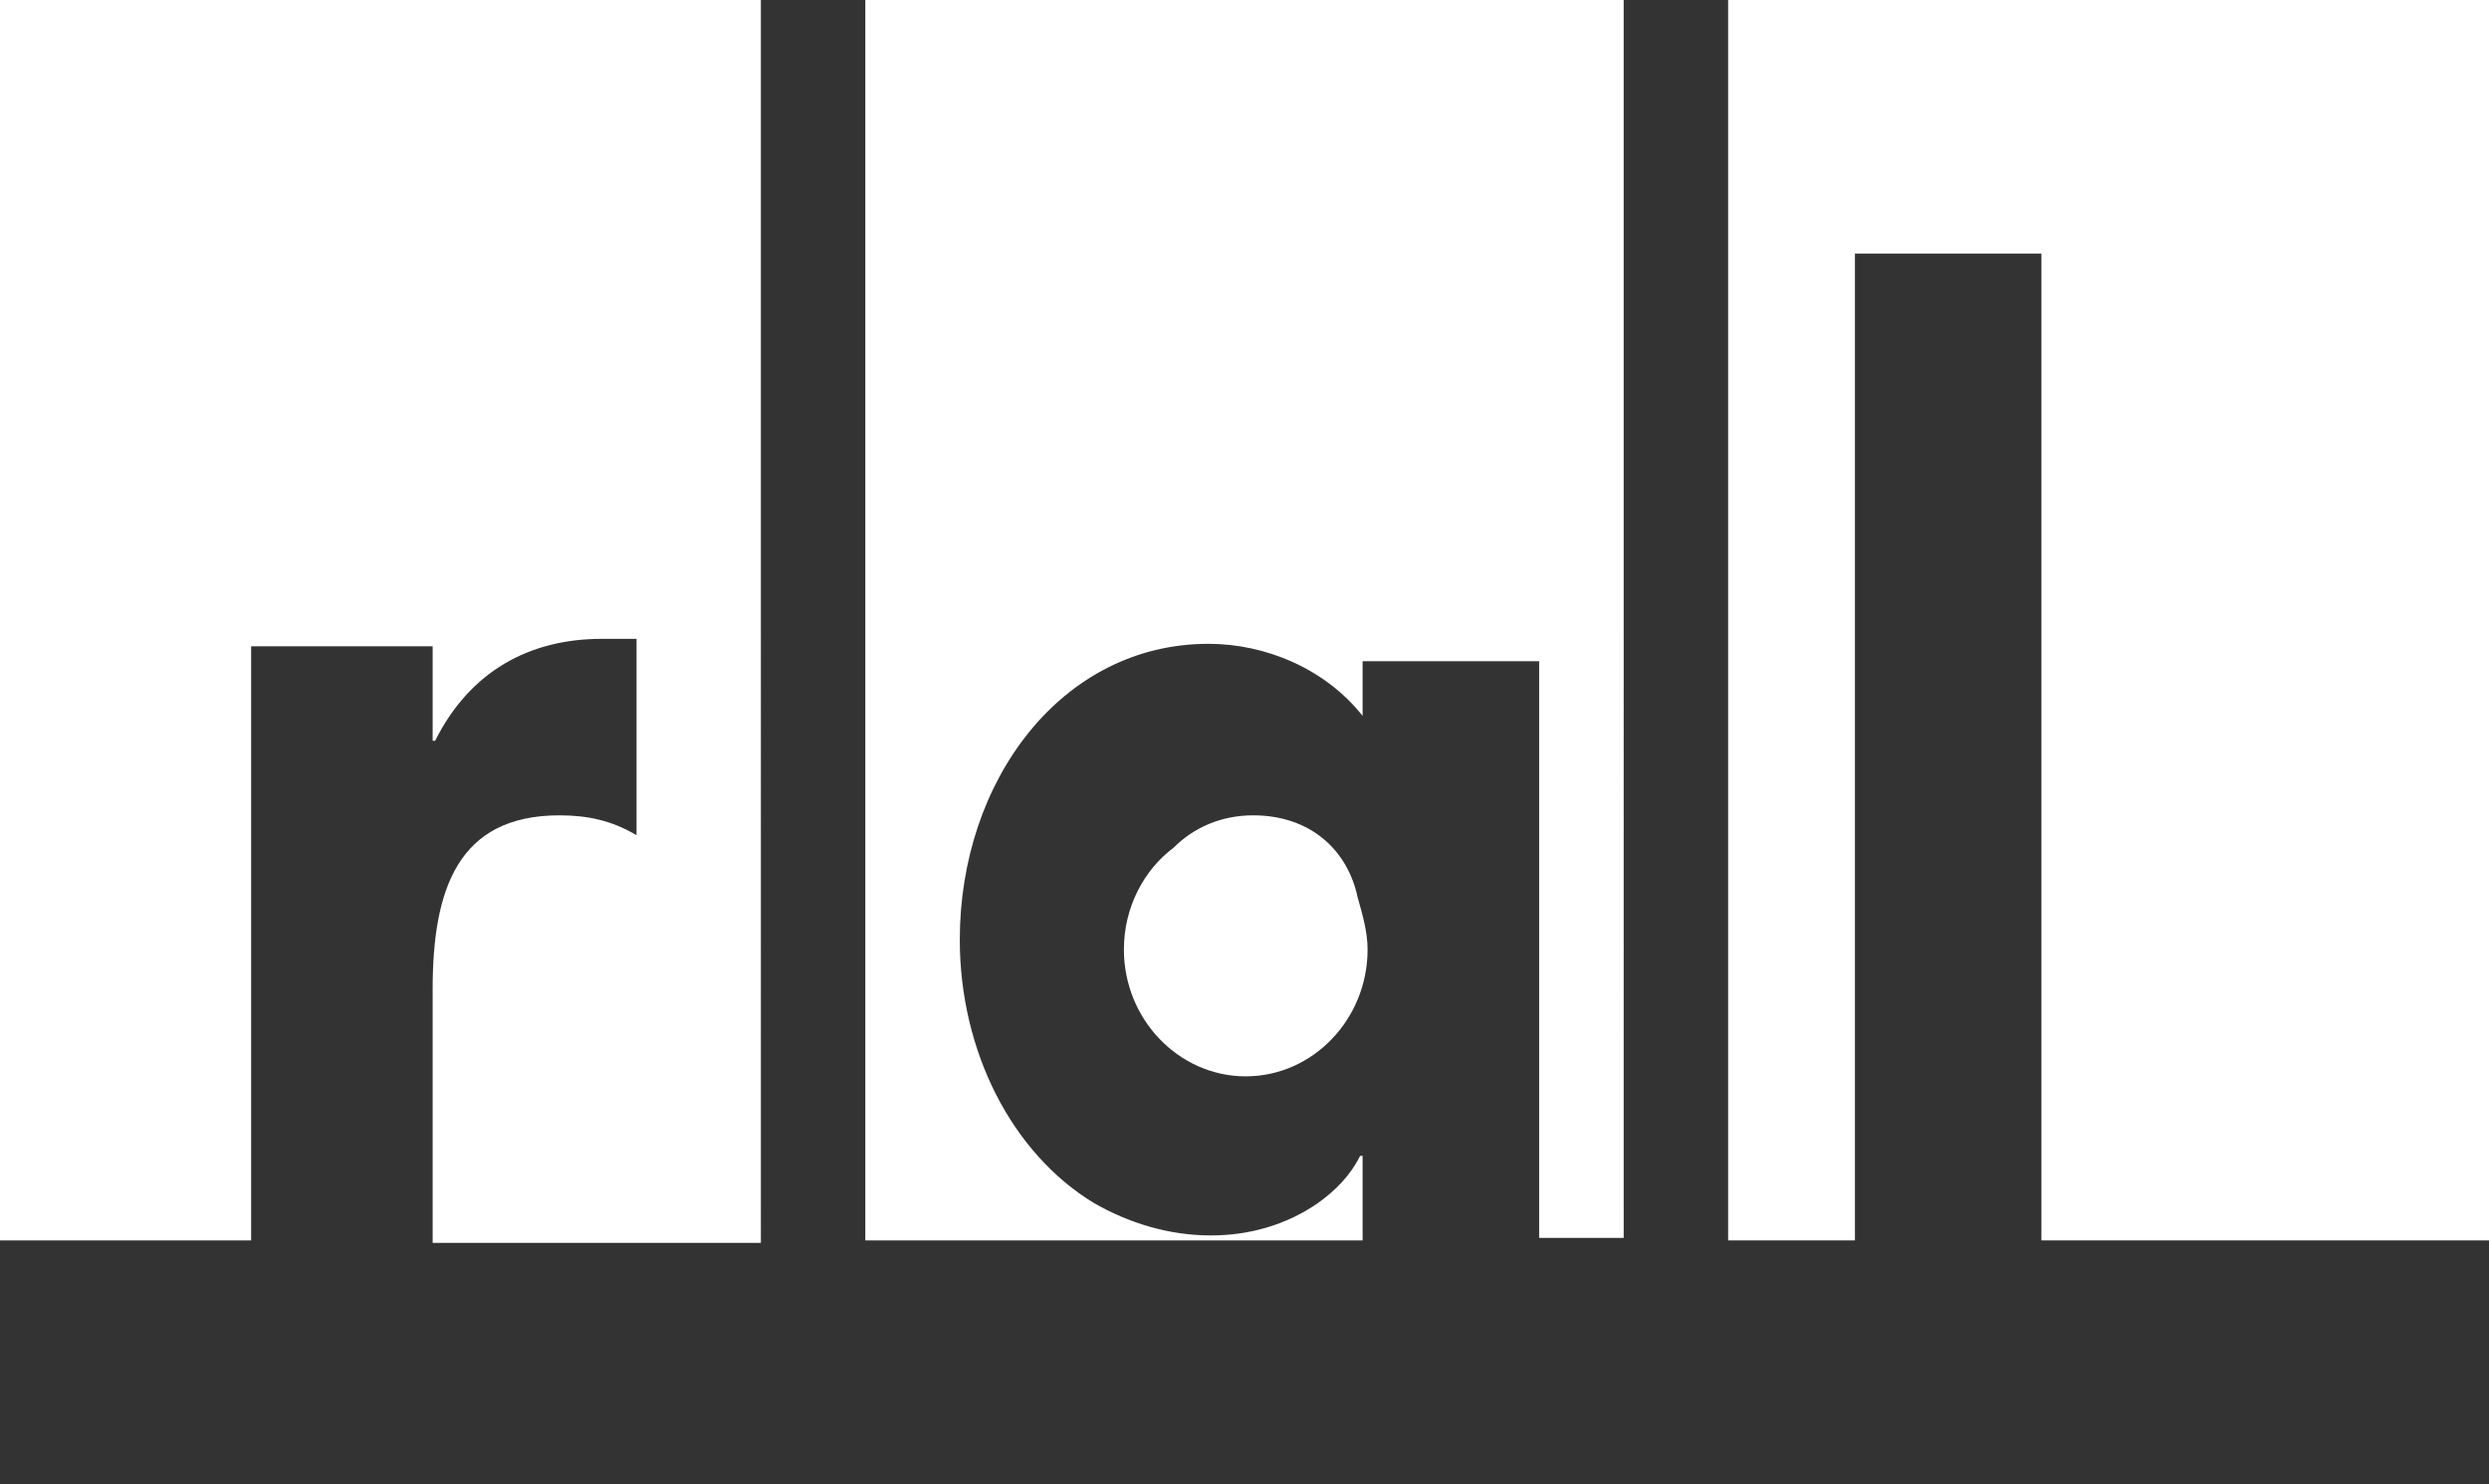
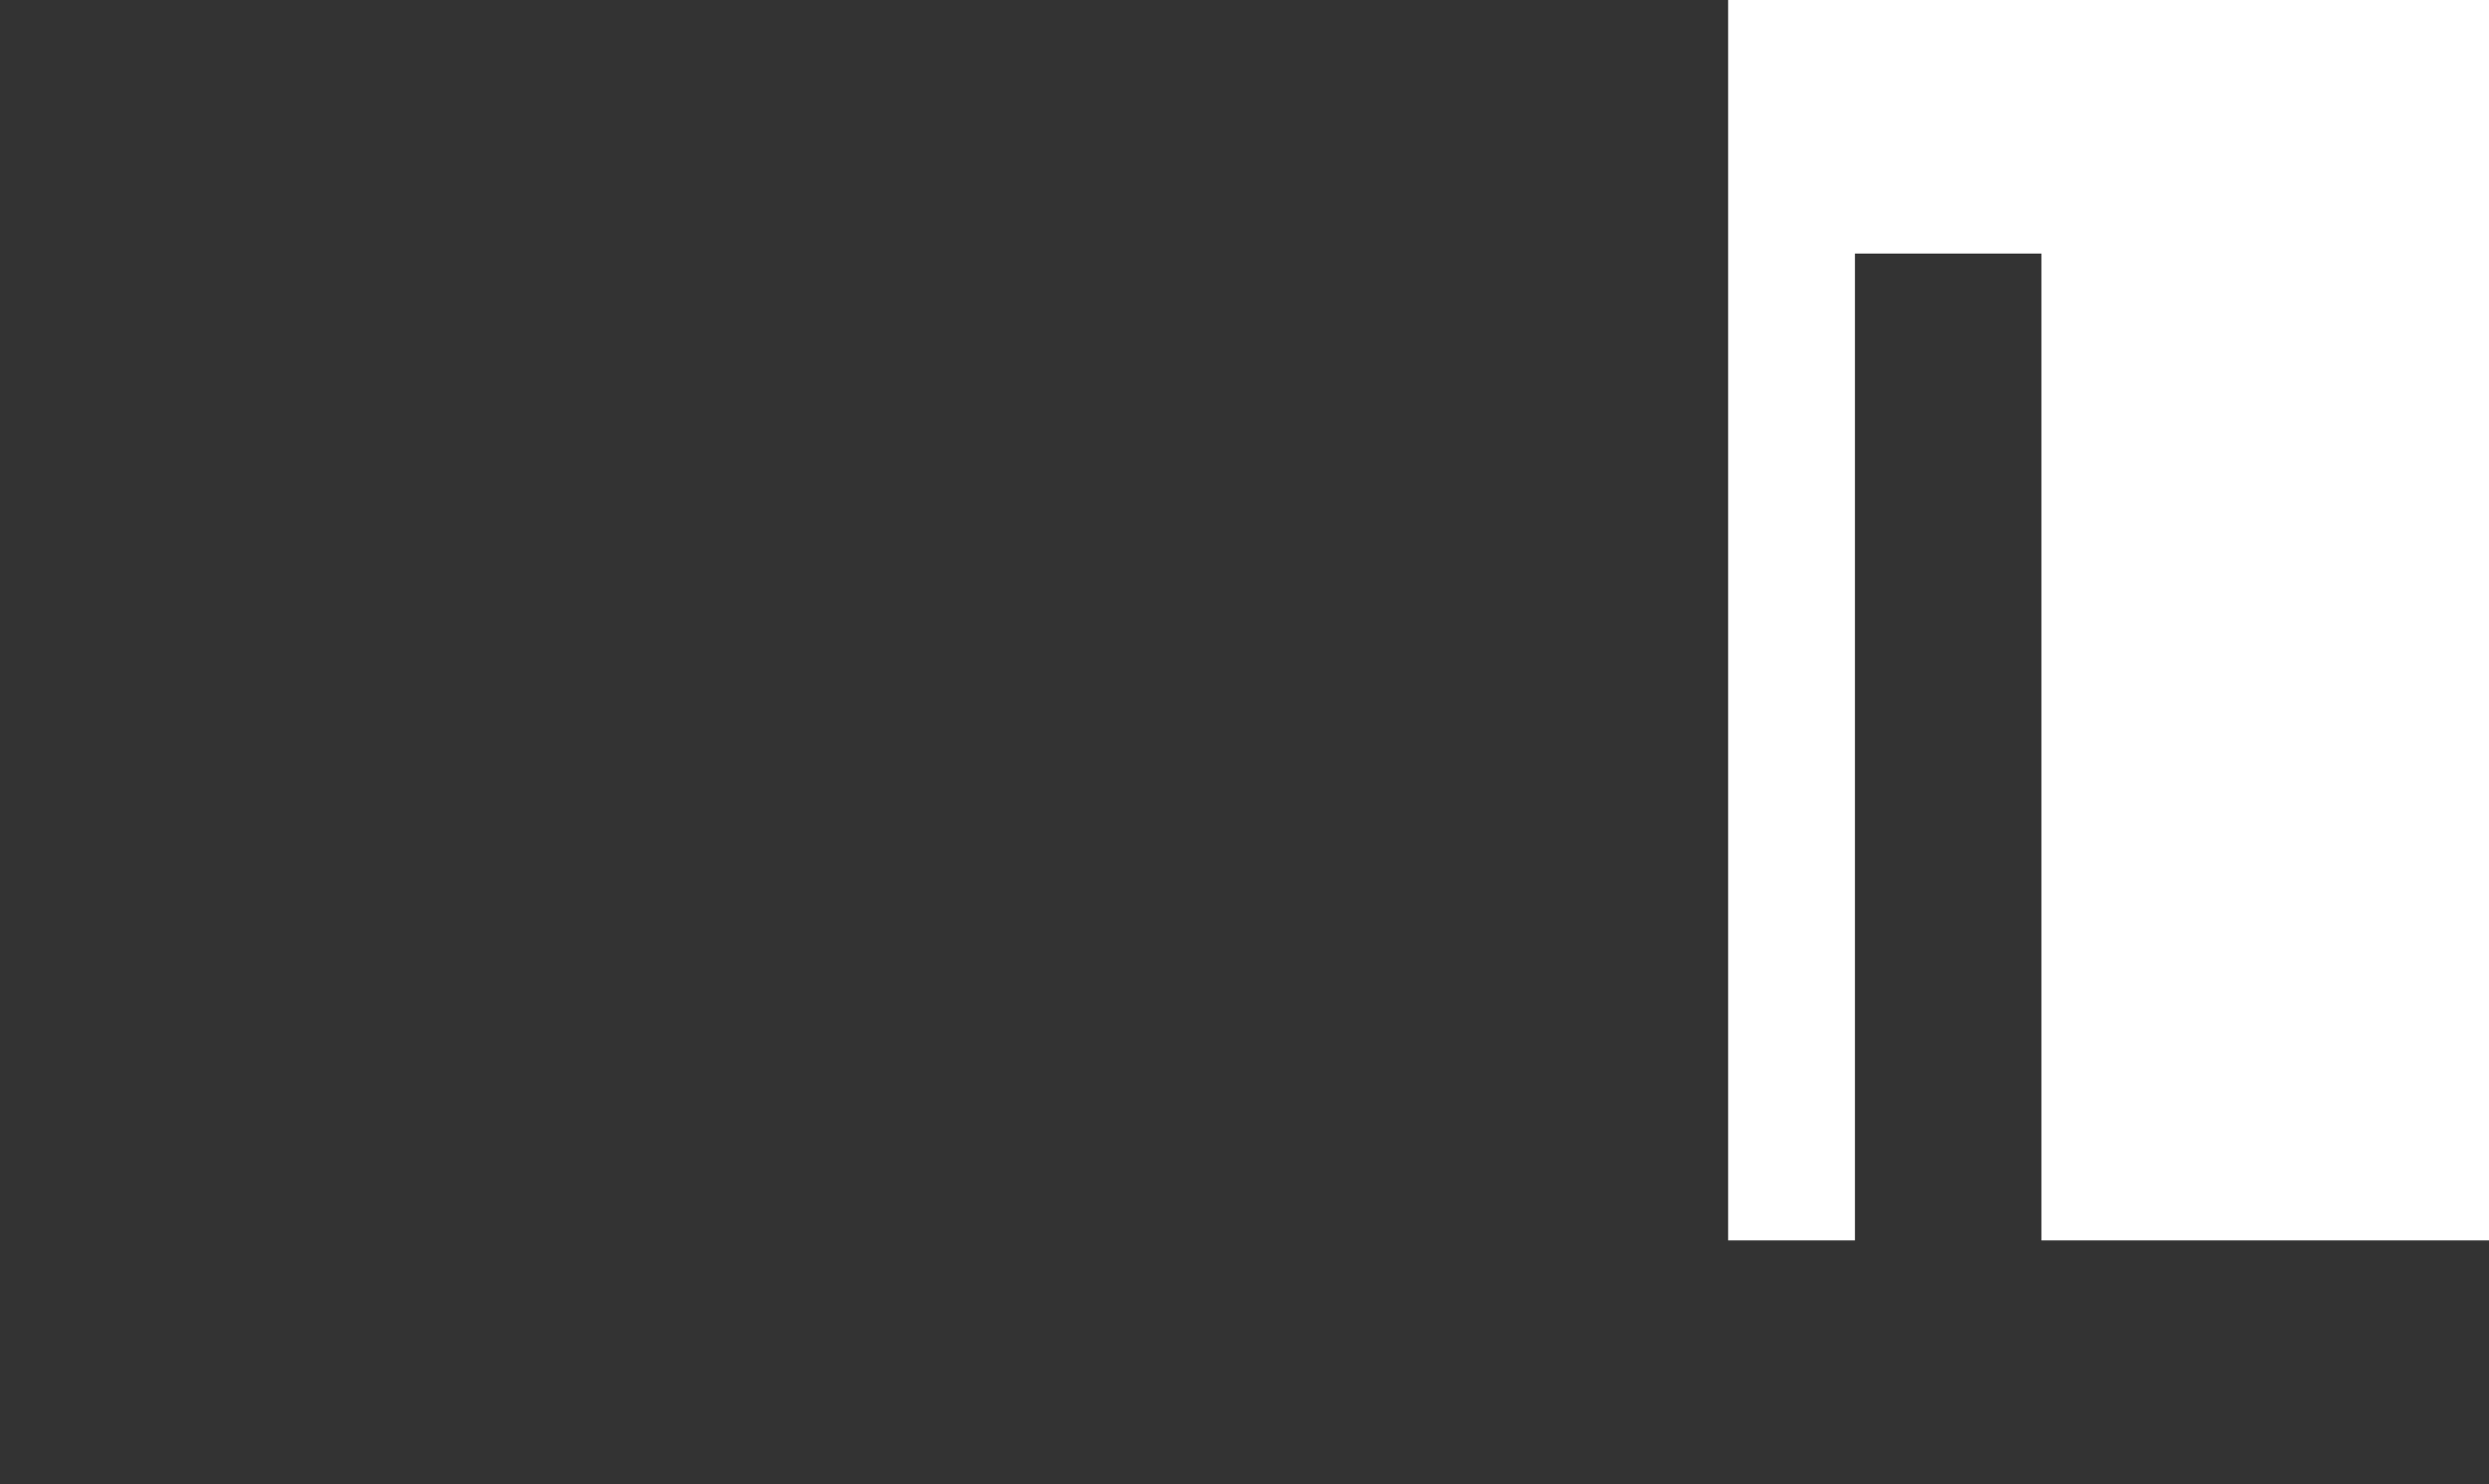
<svg xmlns="http://www.w3.org/2000/svg" id="Layer_1" viewBox="0 0 100.1 59.7">
  <rect x="0" y="0" width="100.1" height="59.7" fill="#333333" stroke="none" />
  <style>.st0{fill:#fff}</style>
-   <path class="st0" d="M34.8 1.6v48.3h20v-3.4h-.1c-.4.8-1 1.4-1.7 1.9-1.3.9-2.8 1.3-4.3 1.3-1.7 0-3.3-.5-4.7-1.3-3.3-2-5.4-6.1-5.4-10.6 0-6.4 4.1-11.9 10-11.9 2.3 0 4.7 1 6.2 2.9v-2.2h7.1v23.2h3.4V0H34.8v1.6zM0 49.9h10.1V26h7.3v3.8h.1c1.4-2.8 3.8-4.1 6.7-4.1h1.4v7.9c-1-.6-2-.8-3.1-.8-4.1 0-5.1 3-5.1 7V50h13.2V0H0v49.9z" />
  <path class="st0" d="M69.5 0L69.5 1.6 69.5 48.4 69.5 48.4 69.5 49.9 74.6 49.9 74.6 48.4 74.6 48.4 74.6 10.2 82.1 10.2 82.1 48.4 82.1 48.4 82.1 49.9 100.1 49.9 100.1 0z" />
-   <path class="st0" d="M50.4 32.8c-1.3 0-2.4.5-3.2 1.3-1.2.9-2 2.4-2 4.1 0 2.8 2.2 5.1 4.9 5.1S55 41 55 38.2c0-.7-.2-1.4-.4-2.1-.4-1.9-1.9-3.3-4.2-3.3" />
</svg>